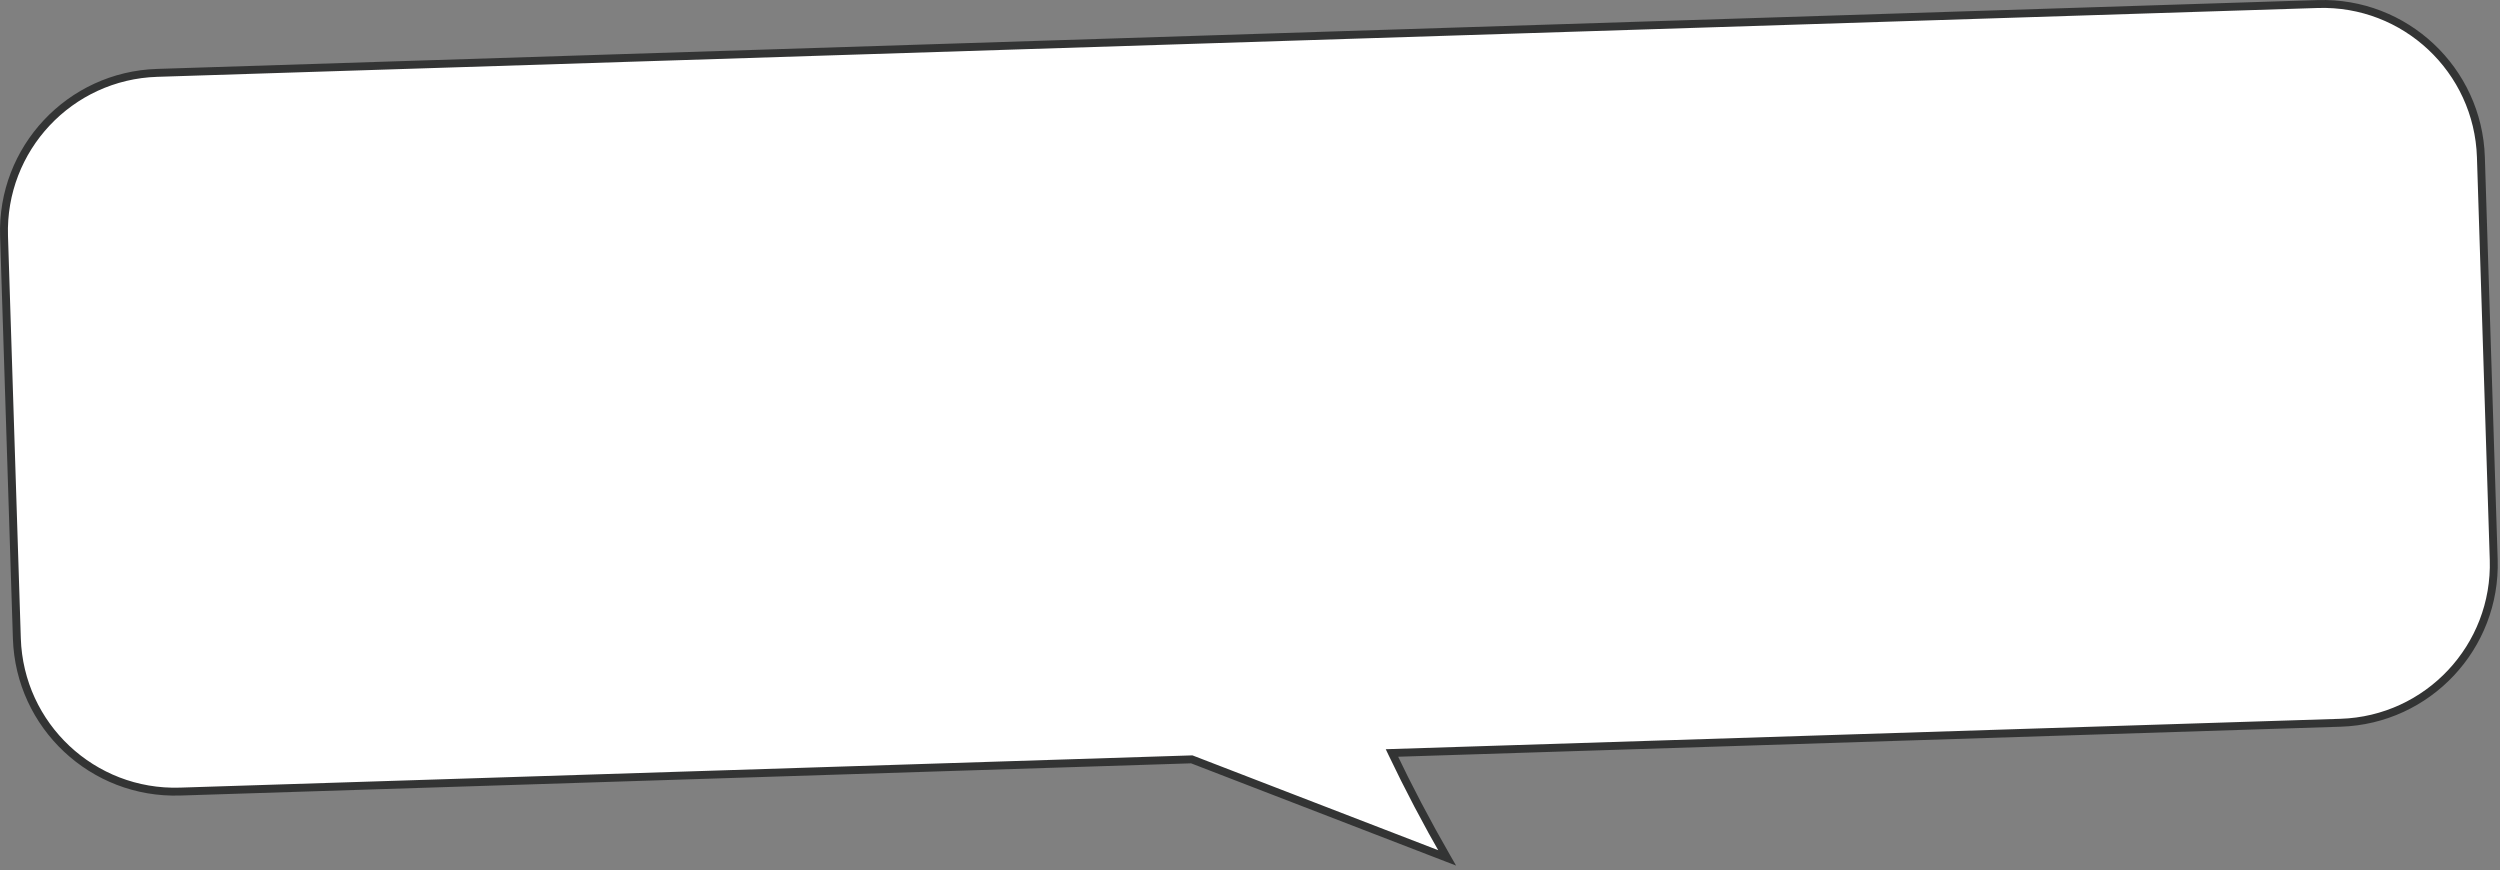
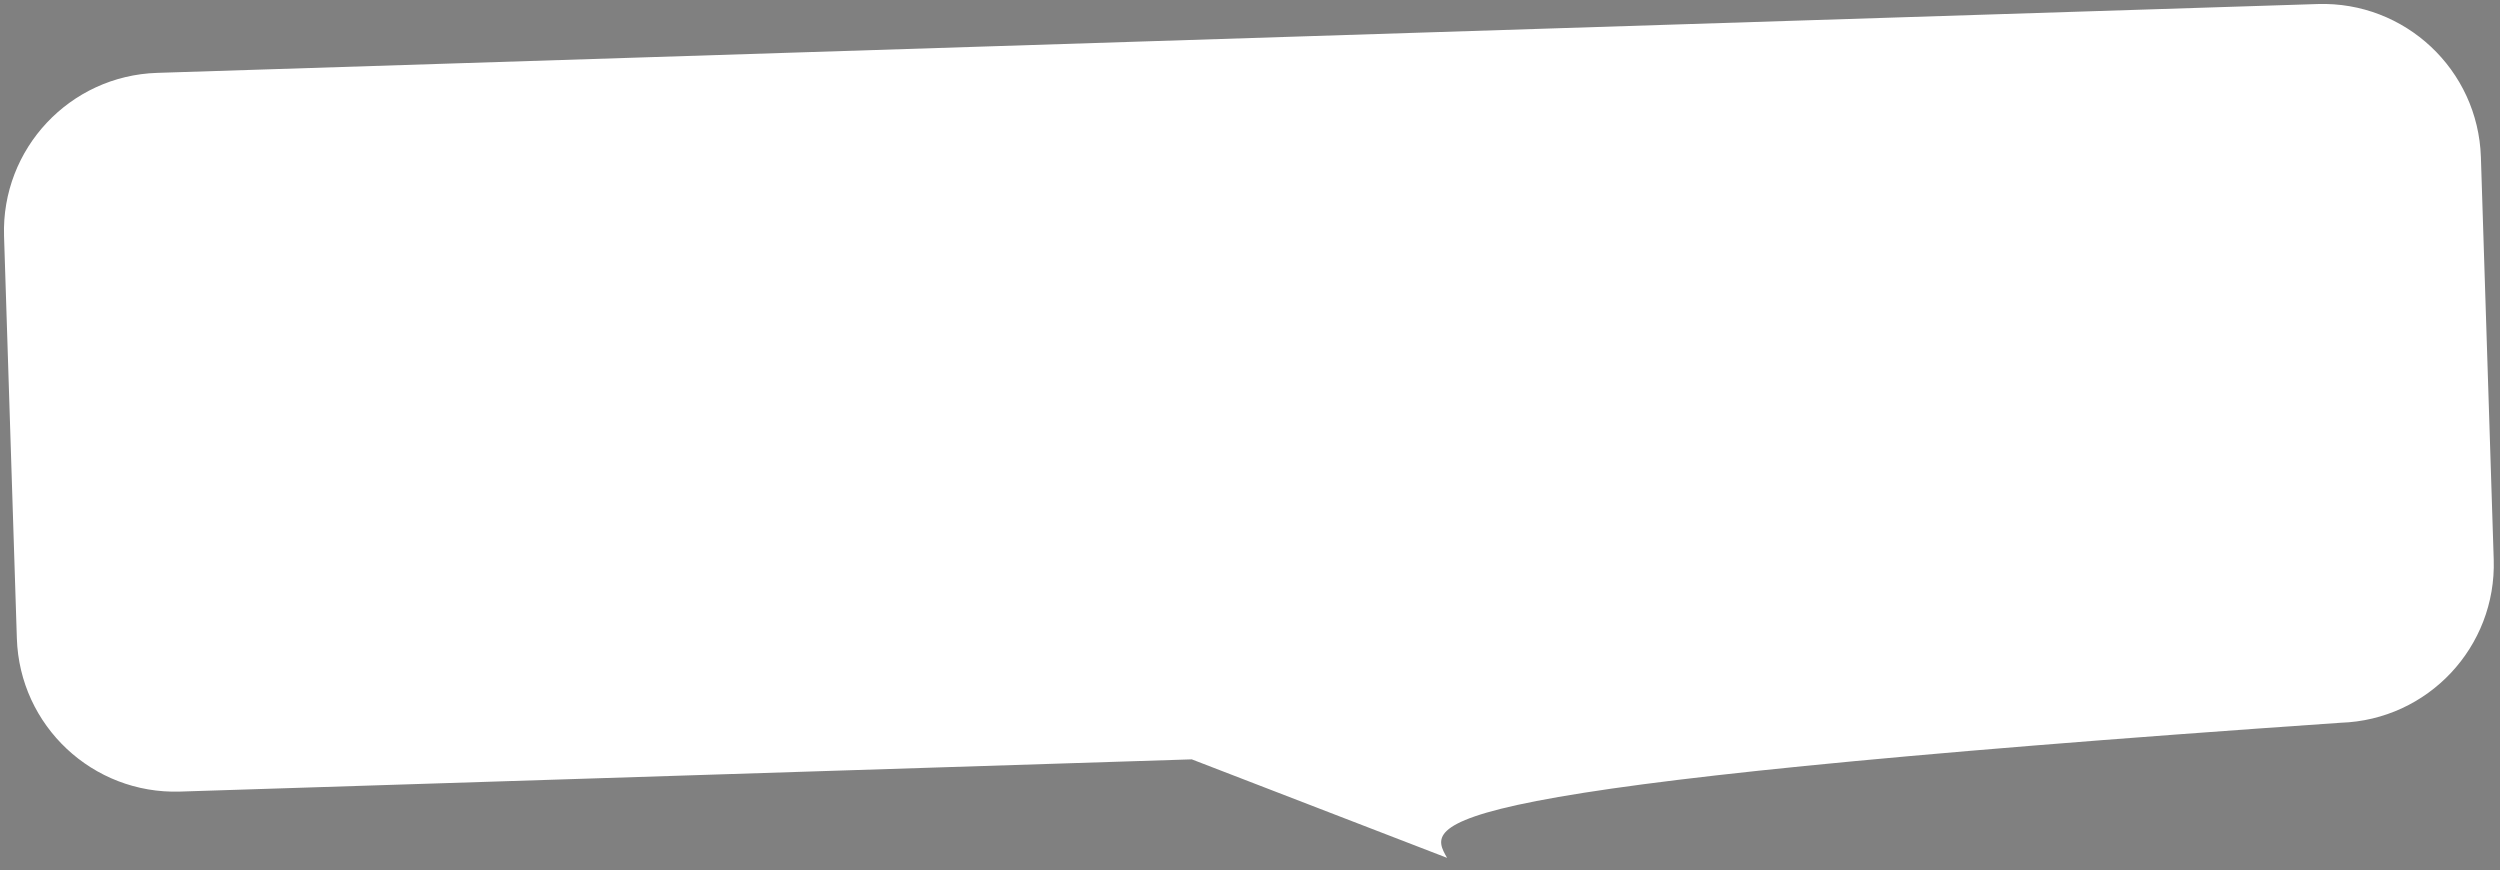
<svg xmlns="http://www.w3.org/2000/svg" width="316" height="110" viewBox="0 0 316 110" fill="none">
  <rect x="0" y="0" width="316" height="110" fill="#808080" stroke="none" />
-   <path fill-rule="evenodd" clip-rule="evenodd" d="M0.511 29.837C0.159 18.797 8.824 9.562 19.863 9.211L292.958 0.51C303.998 0.159 313.233 8.823 313.585 19.863L315.206 70.729C315.557 81.769 306.893 91.004 295.853 91.356L175.939 95.176C177.992 99.489 180.307 103.91 182.911 108.434L150.641 95.982L22.758 100.056C11.718 100.408 2.483 91.743 2.131 80.703L0.511 29.837Z" fill="white" />
-   <path d="M0.511 29.837L0.011 29.853L0.011 29.853L0.511 29.837ZM313.585 19.863L314.085 19.847L314.085 19.847L313.585 19.863ZM315.206 70.729L315.705 70.713L315.705 70.713L315.206 70.729ZM295.853 91.356L295.869 91.856L295.869 91.856L295.853 91.356ZM175.939 95.176L175.488 95.391L175.159 94.701L175.924 94.676L175.939 95.176ZM182.911 108.434L183.344 108.184L184.049 109.409L182.731 108.9L182.911 108.434ZM150.641 95.982L150.625 95.482L150.727 95.479L150.821 95.516L150.641 95.982ZM2.131 80.703L1.631 80.719L1.631 80.719L2.131 80.703ZM19.863 9.211L19.88 9.711C9.115 10.053 0.667 19.058 1.01 29.822L0.511 29.837L0.011 29.853C-0.35 18.537 8.532 9.072 19.848 8.711L19.863 9.211ZM292.958 0.51L292.974 1.01L19.88 9.711L19.863 9.211L19.848 8.711L292.942 0.011L292.958 0.51ZM313.585 19.863L313.085 19.879C312.742 9.115 303.738 0.667 292.974 1.01L292.958 0.51L292.942 0.011C304.259 -0.35 313.724 8.531 314.085 19.847L313.585 19.863ZM315.206 70.729L314.706 70.745L313.085 19.879L313.585 19.863L314.085 19.847L315.705 70.713L315.206 70.729ZM295.853 91.356L295.837 90.856C306.601 90.513 315.049 81.509 314.706 70.745L315.206 70.729L315.705 70.713C316.066 82.029 307.185 91.495 295.869 91.856L295.853 91.356ZM175.939 95.176L175.924 94.676L295.837 90.856L295.853 91.356L295.869 91.856L175.955 95.676L175.939 95.176ZM182.911 108.434L182.478 108.683C179.867 104.149 177.546 99.716 175.488 95.391L175.939 95.176L176.391 94.961C178.438 99.262 180.746 103.672 183.344 108.184L182.911 108.434ZM150.641 95.982L150.821 95.516L183.091 107.967L182.911 108.434L182.731 108.9L150.461 96.449L150.641 95.982ZM22.758 100.056L22.742 99.556L150.625 95.482L150.641 95.982L150.657 96.482L22.774 100.556L22.758 100.056ZM2.131 80.703L2.631 80.687C2.974 91.451 11.978 99.9 22.742 99.556L22.758 100.056L22.774 100.556C11.458 100.917 1.992 92.035 1.631 80.719L2.131 80.703ZM0.511 29.837L1.01 29.822L2.631 80.687L2.131 80.703L1.631 80.719L0.011 29.853L0.511 29.837Z" fill="#333434" />
+   <path fill-rule="evenodd" clip-rule="evenodd" d="M0.511 29.837C0.159 18.797 8.824 9.562 19.863 9.211L292.958 0.51C303.998 0.159 313.233 8.823 313.585 19.863L315.206 70.729C315.557 81.769 306.893 91.004 295.853 91.356C177.992 99.489 180.307 103.91 182.911 108.434L150.641 95.982L22.758 100.056C11.718 100.408 2.483 91.743 2.131 80.703L0.511 29.837Z" fill="white" />
</svg>